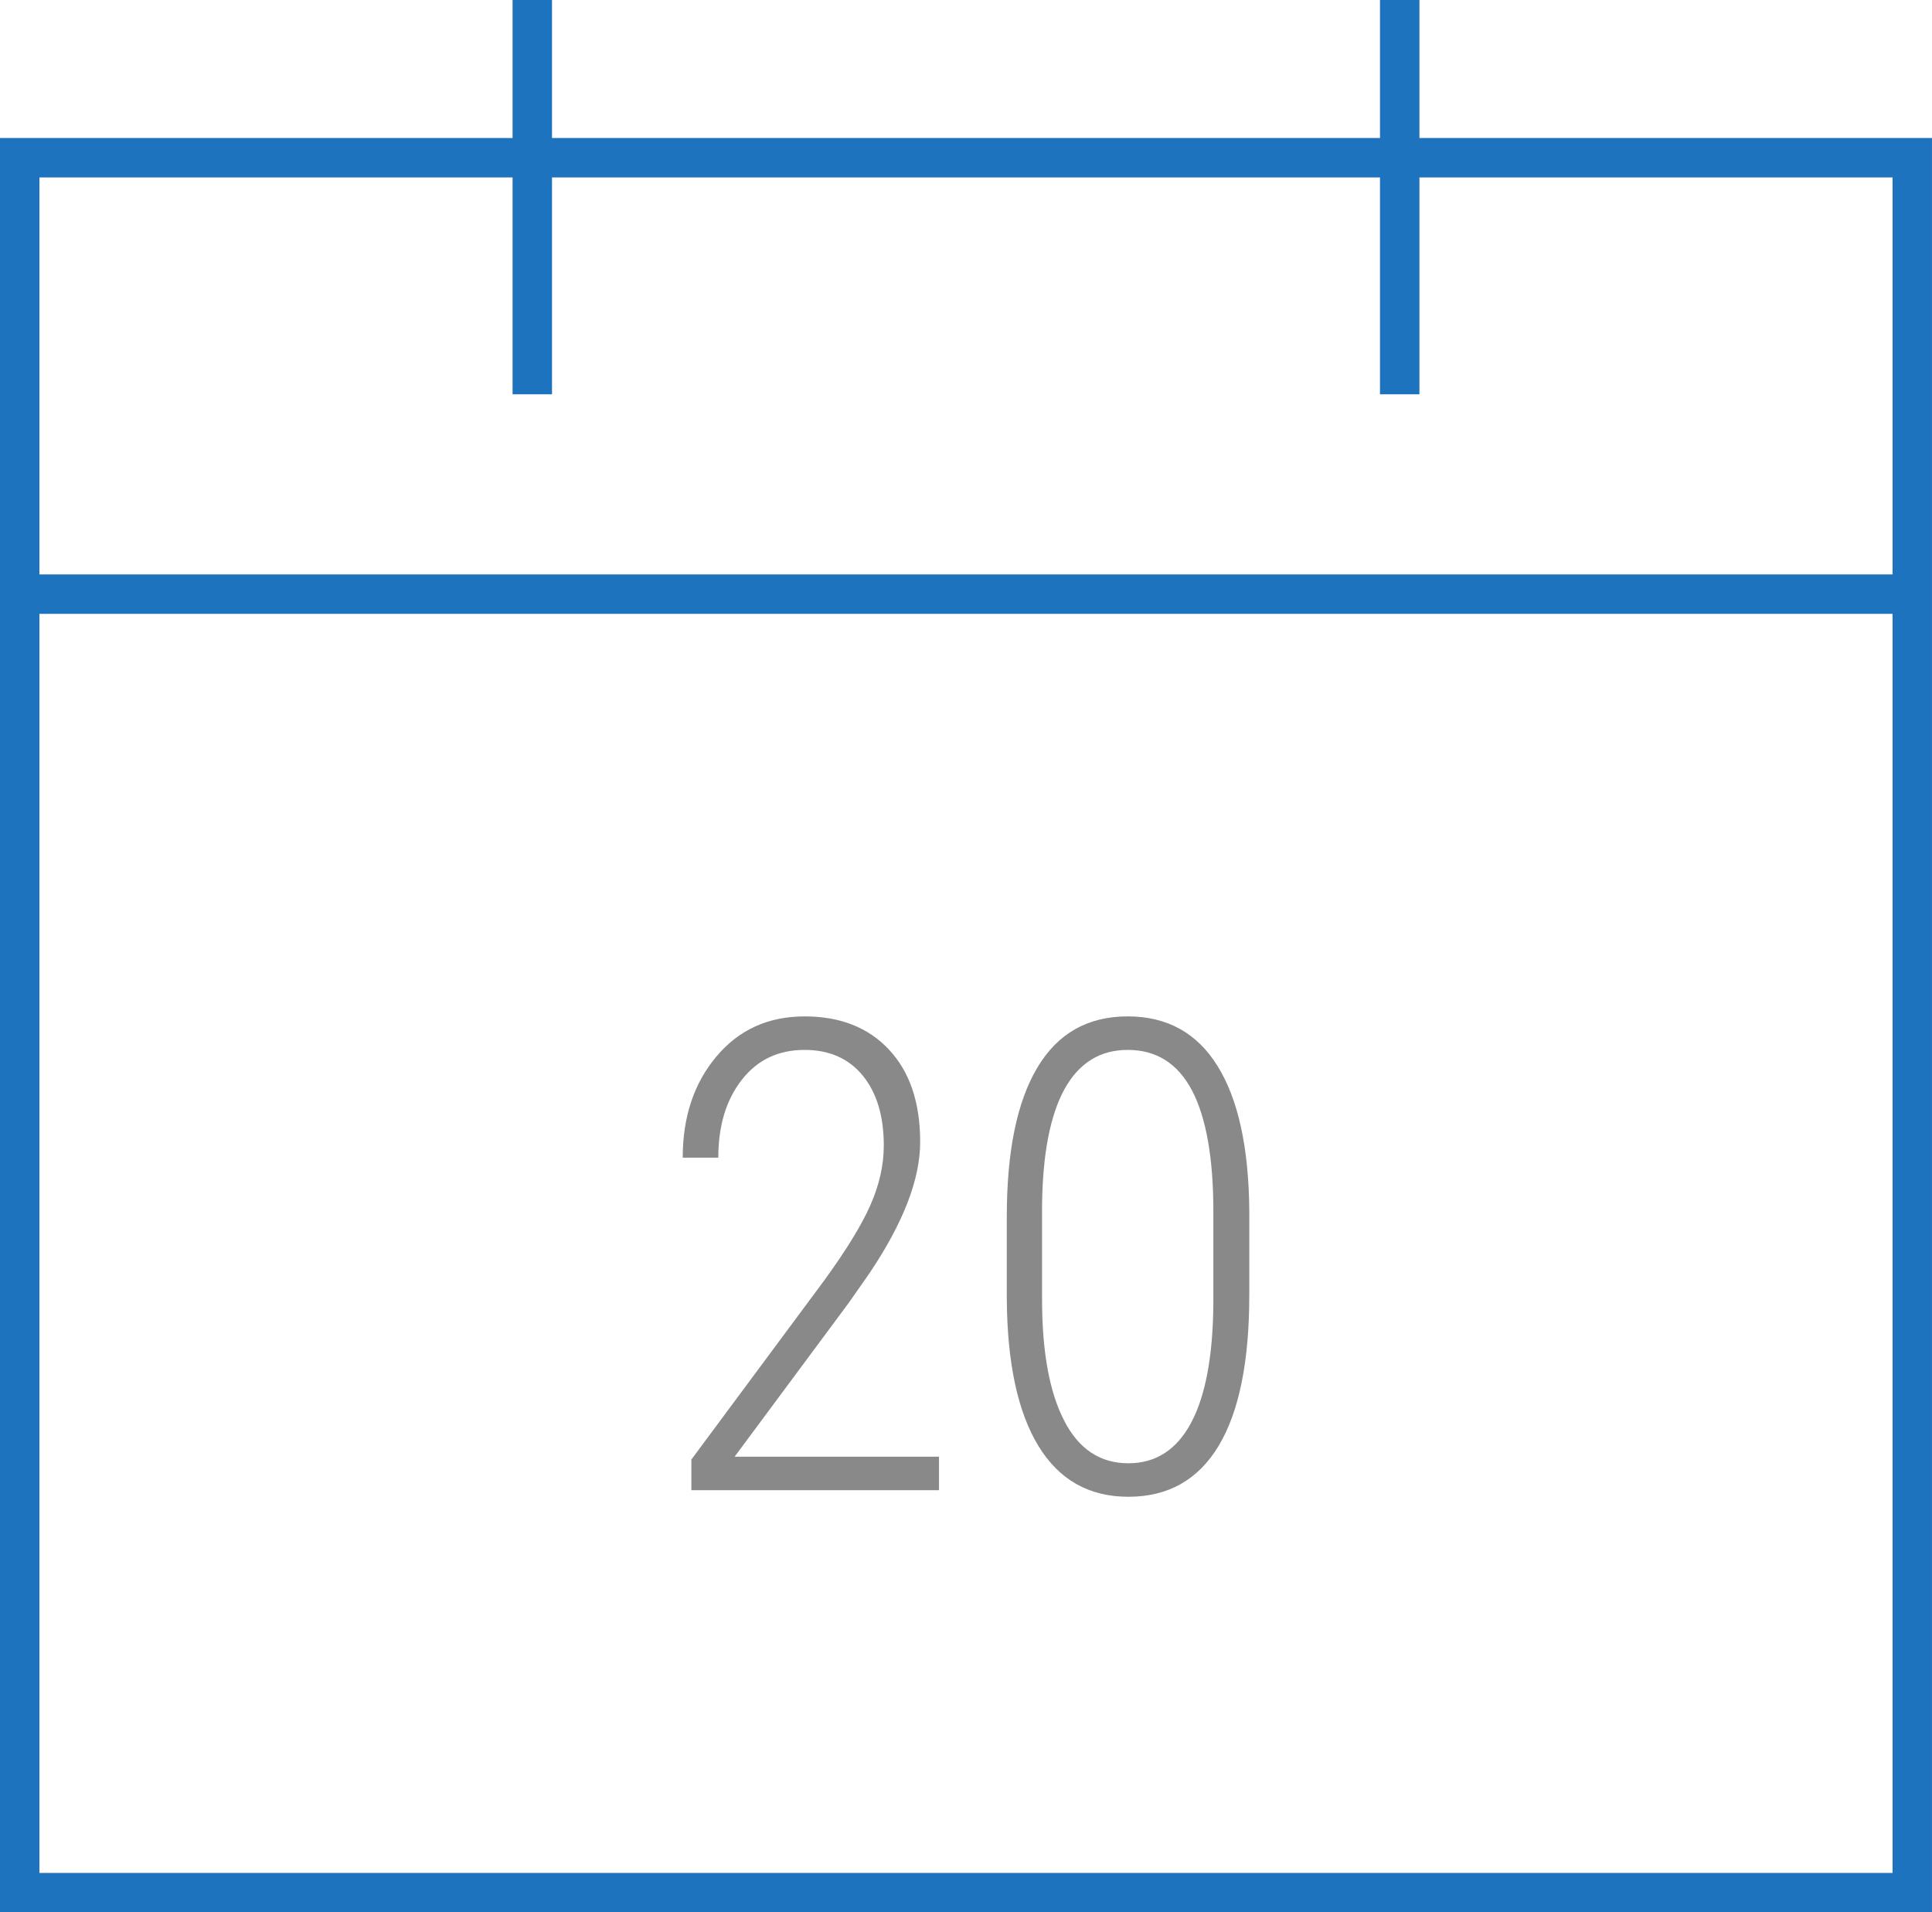
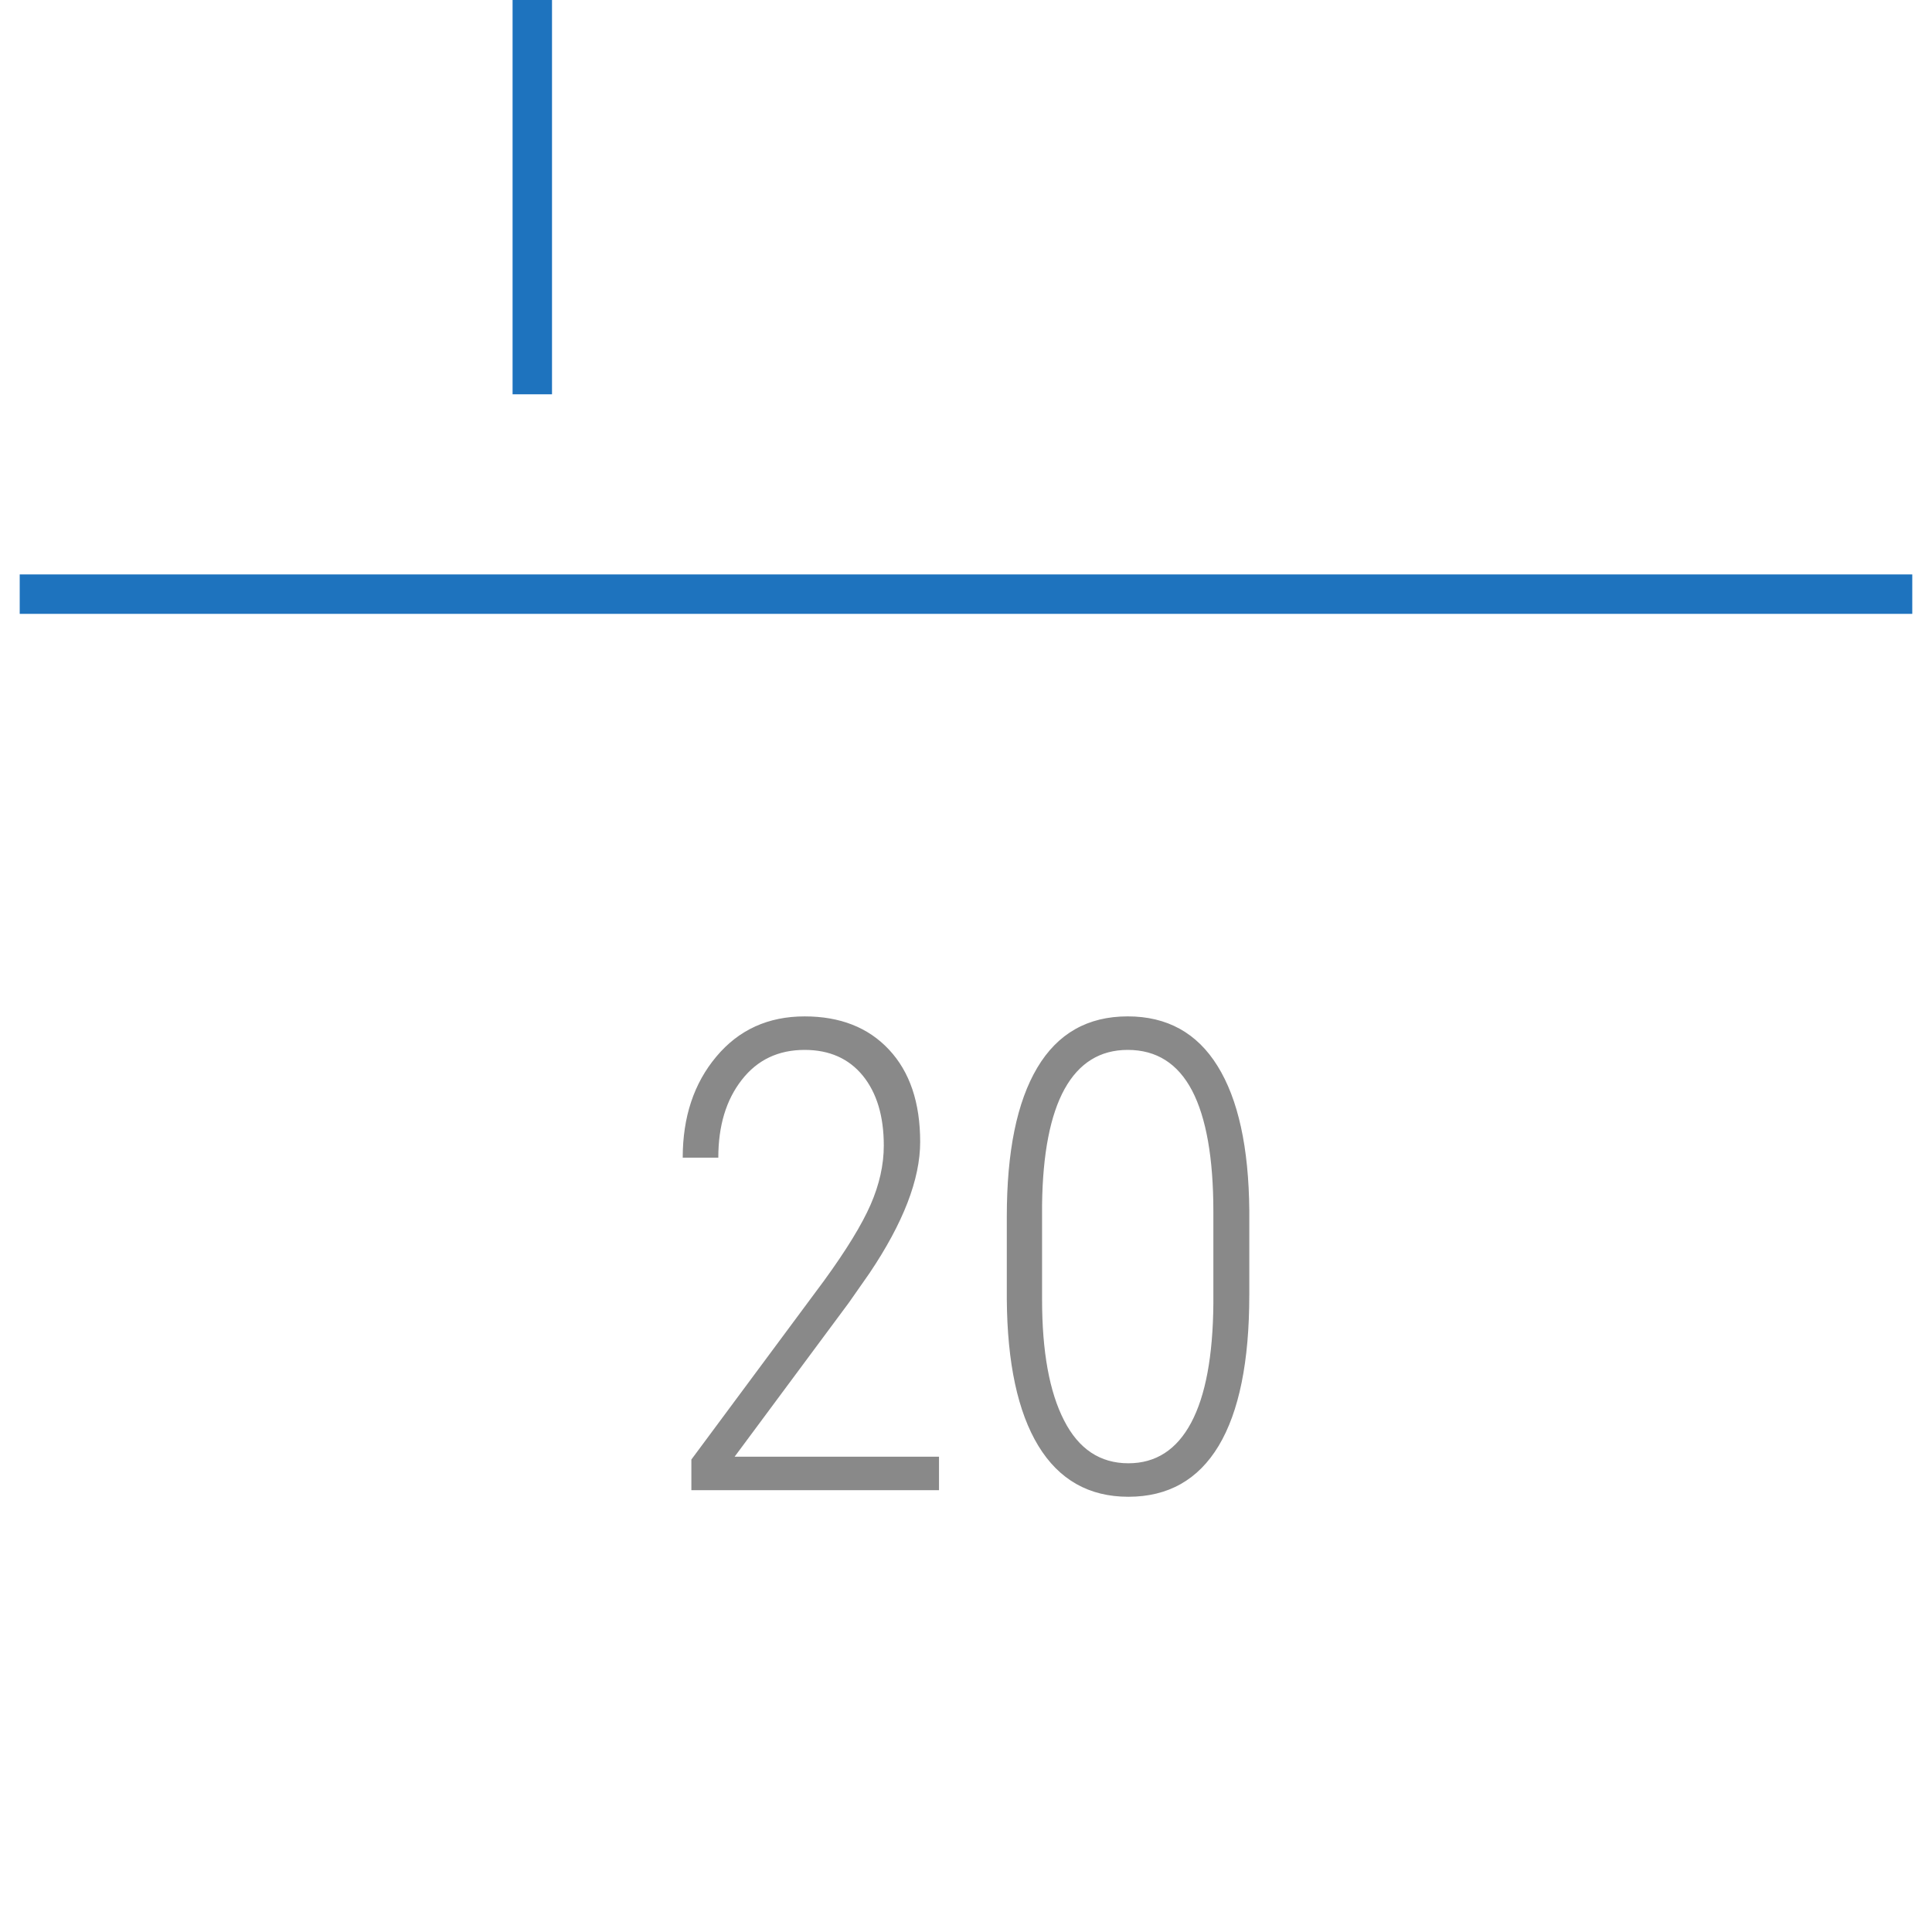
<svg xmlns="http://www.w3.org/2000/svg" xml:space="preserve" width="103.717mm" height="102.658mm" version="1.1" style="shape-rendering:geometricPrecision; text-rendering:geometricPrecision; image-rendering:optimizeQuality; fill-rule:evenodd; clip-rule:evenodd" viewBox="0 0 1383.78 1369.65">
  <defs>
    <style type="text/css">  .str0 {stroke:#1E73BE;stroke-width:28.24;stroke-miterlimit:22.926} .fil0 {fill:none} .fil1 {fill:#898989;fill-rule:nonzero}  </style>
  </defs>
  <g id="Layer_x0020_1">
    <g id="_821728440">
-       <rect class="fil0 str0" x="14.12" y="112.96" width="1355.53" height="1242.57" />
      <line class="fil0 str0" x1="14.12" y1="425.53" x2="1369.65" y2="425.53" />
      <line class="fil0 str0" x1="381.25" y1="0" x2="381.25" y2="282.4" />
-       <line class="fil0 str0" x1="1002.53" y1="0" x2="1002.53" y2="282.4" />
-       <path class="fil1" d="M672.55 1067.29l-177.36 0 0 -21.96 95.15 -128.26c15.92,-21.89 26.99,-40.01 33.26,-54.36 6.28,-14.43 9.41,-28.48 9.41,-42.28 0,-21.02 -5.02,-37.65 -14.98,-49.97 -10.04,-12.32 -24,-18.51 -41.73,-18.51 -18.83,0 -33.89,7.14 -45.03,21.49 -11.22,14.36 -16.79,32.87 -16.79,55.7l-25.49 0c0,-29.1 8,-53.26 24.08,-72.4 16.08,-19.22 37.18,-28.79 63.23,-28.79 25.42,0 45.58,7.92 60.4,23.77 14.91,15.92 22.36,37.89 22.36,66.13 0,26.83 -12.16,58.13 -36.32,94.05l-14.75 21.1 -81.82 110.29 146.38 0 0 24zm222.24 -139.71c0,47.54 -7.3,83.47 -21.89,107.86 -14.67,24.4 -36.24,36.56 -64.72,36.56 -28.16,0 -49.66,-12.16 -64.48,-36.48 -14.75,-24.24 -22.28,-59.38 -22.59,-105.19l0 -58.91c0,-46.6 7.22,-82.13 21.81,-106.69 14.59,-24.55 36.16,-36.79 64.8,-36.79 28.16,0 49.66,11.84 64.33,35.54 14.75,23.69 22.36,58.21 22.75,103.63l0 60.48zm-25.73 -59.85c0,-38.28 -5.1,-67.15 -15.22,-86.6 -10.2,-19.46 -25.57,-29.18 -46.13,-29.18 -19.77,0 -34.83,9.34 -45.18,27.93 -10.28,18.59 -15.69,46.28 -16.16,83l0 67.78c0,37.34 5.26,66.29 15.77,86.68 10.43,20.47 25.81,30.67 46.05,30.67 19.61,0 34.6,-9.65 44.95,-29.03 10.35,-19.38 15.61,-47.85 15.92,-85.35l0 -65.89z" />
+       <path class="fil1" d="M672.55 1067.29l-177.36 0 0 -21.96 95.15 -128.26c15.92,-21.89 26.99,-40.01 33.26,-54.36 6.28,-14.43 9.41,-28.48 9.41,-42.28 0,-21.02 -5.02,-37.65 -14.98,-49.97 -10.04,-12.32 -24,-18.51 -41.73,-18.51 -18.83,0 -33.89,7.14 -45.03,21.49 -11.22,14.36 -16.79,32.87 -16.79,55.7l-25.49 0c0,-29.1 8,-53.26 24.08,-72.4 16.08,-19.22 37.18,-28.79 63.23,-28.79 25.42,0 45.58,7.92 60.4,23.77 14.91,15.92 22.36,37.89 22.36,66.13 0,26.83 -12.16,58.13 -36.32,94.05l-14.75 21.1 -81.82 110.29 146.38 0 0 24m222.24 -139.71c0,47.54 -7.3,83.47 -21.89,107.86 -14.67,24.4 -36.24,36.56 -64.72,36.56 -28.16,0 -49.66,-12.16 -64.48,-36.48 -14.75,-24.24 -22.28,-59.38 -22.59,-105.19l0 -58.91c0,-46.6 7.22,-82.13 21.81,-106.69 14.59,-24.55 36.16,-36.79 64.8,-36.79 28.16,0 49.66,11.84 64.33,35.54 14.75,23.69 22.36,58.21 22.75,103.63l0 60.48zm-25.73 -59.85c0,-38.28 -5.1,-67.15 -15.22,-86.6 -10.2,-19.46 -25.57,-29.18 -46.13,-29.18 -19.77,0 -34.83,9.34 -45.18,27.93 -10.28,18.59 -15.69,46.28 -16.16,83l0 67.78c0,37.34 5.26,66.29 15.77,86.68 10.43,20.47 25.81,30.67 46.05,30.67 19.61,0 34.6,-9.65 44.95,-29.03 10.35,-19.38 15.61,-47.85 15.92,-85.35l0 -65.89z" />
    </g>
  </g>
</svg>